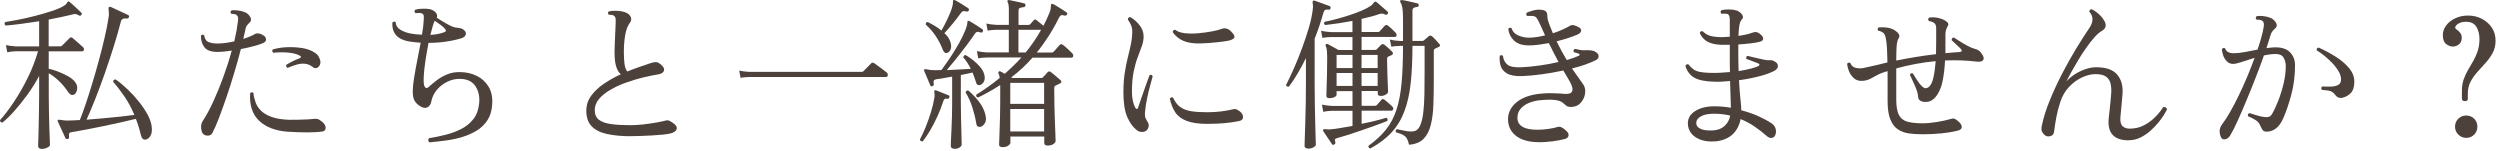
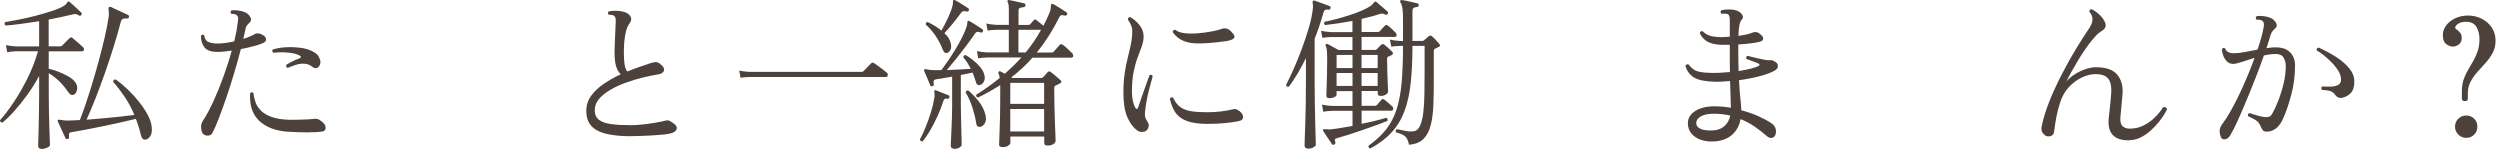
<svg xmlns="http://www.w3.org/2000/svg" id="_レイヤー_2" viewBox="0 0 548 33">
  <defs>
    <style>.cls-1{fill:none;}.cls-2{fill:#4d413c;}</style>
  </defs>
  <g id="contents">
    <g>
      <rect class="cls-1" width="548" height="33" />
      <g>
        <path class="cls-2" d="M9.12,32.63c-.5,0-.76-.22-.76-.65,0-.1,.01-.5,.04-1.22s.05-1.63,.07-2.74c.02-1.1,.05-2.3,.07-3.58,.02-1.28,.04-2.54,.04-3.76v-4.03c-.74,1.39-1.6,2.76-2.57,4.1-.97,1.34-1.94,2.55-2.9,3.62-.96,1.07-1.82,1.9-2.59,2.5-.17,0-.3-.05-.4-.16-.1-.11-.13-.23-.11-.38,.96-1.06,1.97-2.38,3.02-3.96,1.06-1.58,2.06-3.33,3.01-5.24,.95-1.91,1.71-3.87,2.29-5.89H3.5c-.79,.02-1.43,.1-1.91,.22l-.29-1.58c.6,.14,1.33,.24,2.2,.29h5.08V4.66c-1.39,.22-2.74,.41-4.03,.58-1.3,.17-2.4,.29-3.31,.36-.29-.24-.32-.49-.11-.76,.77-.12,1.73-.29,2.9-.52s2.38-.5,3.64-.83c1.26-.32,2.45-.67,3.56-1.03,1.12-.36,2.01-.73,2.68-1.12,.36-.19,.59-.4,.7-.61,.11-.22,.21-.35,.31-.4,.07-.05,.19-.01,.36,.11,.19,.14,.45,.37,.77,.67,.32,.3,.65,.6,.97,.9,.32,.3,.58,.55,.77,.74,.17,.17,.19,.34,.07,.5-.17,.22-.35,.26-.54,.14-.29-.17-.52-.27-.7-.31s-.47,0-.88,.13c-.67,.17-1.44,.34-2.3,.52-.86,.18-1.79,.37-2.77,.56v5.87h2.56c.14,0,.26-.05,.36-.14l1.66-1.66c.22-.21,.43-.23,.65-.04,.12,.1,.34,.28,.65,.56,.31,.28,.64,.56,.97,.85,.34,.29,.55,.48,.65,.58,.22,.21,.29,.43,.23,.63-.06,.21-.2,.31-.41,.31h-7.31v3.82c.5,.1,1.15,.29,1.93,.58,.78,.29,1.54,.64,2.27,1.04s1.28,.86,1.64,1.37c.38,.53,.5,1.08,.36,1.66-.14,.58-.38,.92-.72,1.04-.26,.1-.5,.08-.7-.05-.2-.13-.46-.43-.77-.88-.5-.74-1.1-1.45-1.8-2.11-.7-.66-1.43-1.22-2.2-1.67v4.68c0,1.3,.01,2.57,.04,3.83,.02,1.26,.05,2.41,.09,3.44,.04,1.03,.07,1.88,.09,2.56,.02,.67,.04,1.08,.04,1.22,0,.19-.2,.38-.59,.58-.4,.19-.8,.29-1.21,.29Zm22.86-2.05c-.55,.14-.92-.21-1.12-1.04-.14-.62-.31-1.23-.49-1.82-.18-.59-.38-1.15-.59-1.67-.89,.22-1.97,.47-3.24,.76-1.27,.29-2.59,.57-3.94,.85-1.36,.28-2.63,.53-3.82,.76s-2.17,.4-2.93,.52c-.31,.02-.52,.1-.63,.23s-.14,.41-.09,.85c.05,.26-.05,.41-.29,.43-.24,.07-.41,.01-.5-.18-.12-.29-.29-.67-.52-1.15-.23-.48-.45-.96-.67-1.44-.22-.48-.37-.83-.47-1.04-.07-.17-.06-.29,.04-.36,.07-.05,.28-.05,.61,0,.17,.02,.37,.05,.61,.09,.24,.04,.54,.05,.9,.05,.7,0,1.58-.04,2.66-.11,.41-1.01,.85-2.23,1.33-3.65,.48-1.43,.97-2.96,1.46-4.59,.49-1.63,.97-3.29,1.42-4.97,.46-1.68,.86-3.29,1.22-4.84,.36-1.55,.64-2.95,.83-4.19,.1-.53,.13-.95,.11-1.26-.02-.31-.05-.56-.07-.76-.02-.26,0-.43,.07-.5,.1-.05,.23-.06,.4-.04,.26,.12,.65,.3,1.15,.54,.5,.24,1.01,.47,1.51,.7,.5,.23,.88,.4,1.12,.52,.22,.12,.29,.28,.22,.47-.07,.22-.23,.32-.47,.32-.24-.05-.49-.04-.76,.04s-.44,.28-.54,.61c-.41,1.61-.92,3.39-1.53,5.35s-1.27,3.93-1.96,5.92c-.7,1.99-1.4,3.88-2.11,5.67-.71,1.79-1.35,3.32-1.93,4.59,1.15-.1,2.36-.2,3.64-.31,1.27-.11,2.51-.23,3.71-.36,1.2-.13,2.24-.26,3.13-.38-.62-1.49-1.34-2.83-2.16-4.03-.82-1.2-1.64-2.27-2.48-3.21,0-.36,.18-.54,.54-.54,.86,.6,1.74,1.33,2.63,2.18,.89,.85,1.72,1.76,2.5,2.74,.78,.97,1.42,1.94,1.93,2.9s.79,1.86,.86,2.7c.07,.77-.02,1.37-.27,1.82-.25,.44-.59,.72-1.03,.85Z" />
        <path class="cls-2" d="M44.54,29.39c-.24-.26-.39-.69-.45-1.28-.06-.59,.05-1.11,.34-1.57,.79-1.2,1.58-2.65,2.36-4.36,.78-1.7,1.52-3.52,2.21-5.44,.7-1.92,1.3-3.8,1.8-5.65-1.22,.19-2.27,.29-3.13,.29-1.37,0-2.32-.33-2.84-.99-.53-.66-.79-1.51-.79-2.54,.22-.29,.46-.32,.72-.11,.12,.79,.45,1.29,.99,1.49,.54,.2,1.18,.31,1.93,.31,.55,0,1.14-.04,1.76-.13,.62-.08,1.26-.2,1.91-.34,.19-.79,.35-1.55,.49-2.29,.13-.73,.23-1.42,.31-2.07,.05-.38,.06-.67,.04-.87-.02-.19-.13-.37-.32-.54-.1-.12-.28-.2-.56-.23-.28-.04-.49-.05-.63-.05-.22-.29-.18-.54,.11-.76,.38-.05,.86-.04,1.42,.04,.56,.07,1.06,.2,1.49,.4,.34,.12,.62,.32,.86,.59,.24,.28,.39,.56,.45,.86,.06,.3-.04,.57-.31,.81-.22,.19-.41,.4-.58,.63-.17,.23-.28,.51-.32,.85-.07,.31-.14,.64-.22,.99-.07,.35-.16,.71-.25,1.1,1.08-.34,1.98-.72,2.7-1.15,.12-.07,.35-.08,.7-.04,.35,.05,.71,.21,1.1,.47,.31,.22,.47,.49,.49,.83,.01,.34-.2,.6-.63,.79-.48,.22-1.16,.45-2.05,.68-.89,.24-1.84,.46-2.84,.65-.43,1.68-.92,3.45-1.48,5.29-.55,1.85-1.12,3.63-1.71,5.35-.59,1.72-1.15,3.25-1.67,4.61-.53,1.36-.98,2.39-1.37,3.11-.19,.38-.51,.59-.95,.61-.44,.02-.8-.1-1.06-.36Zm18.68-.5c-2.78-.19-4.92-1-6.41-2.41-1.49-1.42-2.15-3.43-1.98-6.05,.12-.12,.25-.19,.38-.2,.13-.01,.25,.04,.34,.16,.07,.7,.23,1.38,.47,2.05,.24,.67,.64,1.29,1.21,1.84,.56,.55,1.34,1.01,2.34,1.37,1,.36,2.29,.56,3.87,.61,.62,0,1.3,0,2.02-.02,.72-.01,1.41-.04,2.07-.07,.66-.04,1.18-.08,1.57-.13,.38-.02,.73,.08,1.04,.32,.6,.38,.97,.76,1.12,1.12,.14,.36,.16,.66,.04,.9-.12,.24-.3,.38-.54,.43-.91,.14-2.05,.21-3.4,.21s-2.73-.05-4.12-.14Zm-.14-14c-.17-.05-.28-.14-.32-.29-.05-.14-.05-.28,0-.4,.43-.26,.89-.52,1.37-.76,.48-.24,.98-.46,1.51-.65,.17-.07,.27-.17,.31-.29,.04-.12-.05-.23-.27-.32-.6-.34-1.45-.55-2.54-.65-1.09-.1-2.17-.08-3.22,.04-.12-.1-.2-.22-.23-.36-.04-.14,0-.26,.09-.36,.82-.26,1.76-.43,2.84-.49,1.08-.06,2.14-.02,3.19,.11s1.91,.38,2.61,.74c.48,.24,.84,.48,1.08,.72,.24,.24,.44,.59,.61,1.04,.17,.46,.17,.86,.02,1.22-.16,.36-.38,.59-.67,.7-.29,.11-.58,.05-.86-.16-.58-.46-1.17-.71-1.78-.76-.61-.05-1.22,.02-1.82,.2-.6,.18-1.19,.39-1.76,.63-.07,.02-.12,.05-.14,.07Z" />
-         <path class="cls-2" d="M94.15,31.23c-.17-.12-.26-.28-.27-.47-.01-.19,.04-.35,.16-.47,1.22-.19,2.45-.44,3.69-.76,1.24-.31,2.38-.74,3.42-1.28s1.91-1.25,2.61-2.14c.7-.89,1.12-2.02,1.26-3.38,.17-1.49-.1-2.76-.79-3.82s-1.82-1.6-3.38-1.62c-.96-.02-1.88,.18-2.77,.61-.89,.43-1.65,1.02-2.29,1.76-.64,.74-1.05,1.6-1.24,2.56-.12,.67-.43,1.12-.92,1.33-.49,.22-1.09,.07-1.78-.43-.5-.36-.86-.77-1.08-1.24-.22-.47-.31-1.17-.29-2.11,.02-.81,.13-1.79,.32-2.93,.19-1.14,.41-2.36,.67-3.65,.25-1.29,.5-2.57,.74-3.82-.38-.02-.77-.06-1.17-.11-.4-.05-.8-.1-1.21-.14-2.69-.43-3.96-1.82-3.82-4.18,.12-.12,.25-.19,.38-.2s.25,.03,.34,.13c.05,.74,.41,1.31,1.1,1.69,.68,.38,1.37,.64,2.07,.76,.48,.1,.94,.16,1.37,.2,.43,.04,.84,.07,1.22,.09,.24-1.34,.37-2.47,.4-3.38,.02-.41,.02-.7-.02-.86-.04-.17-.15-.3-.34-.4-.14-.1-.38-.14-.72-.13-.34,.01-.58,.03-.72,.05-.29-.26-.31-.52-.07-.76,.38-.12,.88-.19,1.48-.22,.6-.02,1.13,0,1.58,.07,.55,.1,1.01,.33,1.37,.7,.36,.37,.46,.77,.29,1.21,.31,.19,.73,.45,1.24,.77s1.04,.62,1.58,.9,.99,.44,1.35,.49c.34,.02,.67,.07,1.01,.14,.34,.07,.62,.23,.86,.47,.34,.31,.43,.64,.29,.99s-.46,.59-.94,.74c-1.03,.31-2.17,.56-3.42,.74-1.25,.18-2.51,.27-3.78,.27-.24,1.25-.46,2.54-.67,3.87-.2,1.33-.33,2.51-.38,3.53-.05,1.02,0,1.71,.14,2.07,.1,.22,.22,.35,.38,.41,.16,.06,.32,0,.49-.16,.55-.5,1.17-1.01,1.85-1.53,.68-.52,1.45-.95,2.3-1.3,.85-.35,1.79-.51,2.83-.49,1.37,.02,2.6,.31,3.69,.86,1.09,.55,1.94,1.34,2.56,2.38,.61,1.03,.87,2.29,.77,3.78-.07,1.37-.41,2.53-1.01,3.47-.6,.95-1.39,1.72-2.36,2.32-.97,.6-2.04,1.07-3.2,1.42s-2.37,.61-3.62,.77c-1.25,.17-2.44,.3-3.56,.4Zm.18-23.58c1.25-.07,2.28-.28,3.1-.61,.36-.12,.41-.35,.14-.68-.17-.24-.51-.55-1.03-.94-.52-.38-.93-.67-1.24-.86-.12,.19-.26,.56-.43,1.12s-.35,1.21-.54,1.98Z" />
        <path class="cls-2" d="M138.21,29.86c-1.92,0-3.61-.16-5.08-.47-1.46-.31-2.6-.87-3.4-1.67s-1.21-1.95-1.21-3.44c0-1.22,.36-2.33,1.08-3.31,.72-.98,1.66-1.87,2.83-2.65,1.16-.78,2.38-1.46,3.65-2.04-.46-.41-.8-.99-1.03-1.75-.23-.76-.34-1.79-.34-3.11,0-.46,.02-1.08,.05-1.87,.04-.79,.07-1.61,.11-2.45,.04-.84,.07-1.55,.09-2.12,.02-.43,.01-.77-.04-1.01-.05-.24-.19-.43-.43-.58-.12-.07-.27-.11-.45-.13-.18-.01-.34-.02-.49-.02h-.11c-.1-.12-.15-.25-.16-.38s.03-.25,.13-.34c.43-.12,.92-.17,1.48-.16,.55,.01,1.02,.05,1.4,.13,.91,.17,1.53,.5,1.85,1.01,.32,.5,.31,1-.05,1.48-.48,.6-.82,1.47-1.03,2.61-.2,1.14-.31,2.38-.31,3.73,0,1.06,.05,1.95,.14,2.68,.1,.73,.3,1.29,.61,1.67,.94-.38,1.84-.72,2.7-1.01,.86-.29,1.61-.54,2.23-.76,.53-.19,.97-.29,1.33-.29s.76,.21,1.19,.61c.53,.46,.73,.89,.59,1.29-.13,.41-.55,.67-1.24,.79-1.03,.17-2.17,.4-3.4,.7-1.24,.3-2.47,.67-3.71,1.12-1.24,.44-2.37,.97-3.4,1.57-1.03,.6-1.86,1.27-2.48,2-.62,.73-.94,1.55-.94,2.47s.31,1.64,.94,2.11c.62,.47,1.52,.78,2.7,.94,1.18,.16,2.58,.23,4.21,.23,.79,0,1.69-.05,2.68-.16,1-.11,1.95-.24,2.86-.4,.91-.16,1.63-.31,2.16-.45,.34-.1,.65-.06,.94,.11,1.1,.6,1.6,1.16,1.48,1.67-.12,.52-.6,.87-1.44,1.06-.41,.1-.98,.18-1.73,.25-.74,.07-1.55,.13-2.41,.18-.86,.05-1.7,.08-2.52,.11-.82,.02-1.5,.04-2.05,.04Z" />
        <path class="cls-2" d="M162.33,17.05l-.29-1.58c.6,.14,1.33,.24,2.2,.29h24.62c.17,0,.3-.05,.4-.14,.07-.07,.23-.24,.49-.5,.25-.26,.51-.53,.77-.79s.42-.42,.47-.47c.17-.17,.38-.17,.65,0,.12,.07,.38,.26,.79,.56,.41,.3,.81,.6,1.21,.9s.64,.5,.74,.59c.19,.17,.26,.37,.22,.61-.05,.24-.18,.36-.4,.36h-29.95c-.79,.03-1.43,.08-1.91,.18Z" />
        <path class="cls-2" d="M202.26,30.98c-.36,.05-.56-.1-.61-.43,.41-.74,.82-1.63,1.24-2.66,.42-1.03,.8-2.11,1.15-3.22,.35-1.12,.61-2.19,.77-3.22,.05-.26,.07-.49,.05-.68-.01-.19-.03-.36-.05-.5-.02-.24-.01-.38,.04-.43,.1-.1,.2-.11,.32-.04,.41,.17,.88,.36,1.42,.56,.54,.2,.98,.38,1.31,.52,.22,.1,.28,.25,.18,.47-.07,.26-.23,.36-.47,.29-.24-.05-.42-.03-.54,.05s-.23,.27-.32,.56c-.34,1.06-.76,2.14-1.26,3.24-.5,1.1-1.04,2.14-1.6,3.1-.56,.96-1.11,1.76-1.64,2.41Zm6.91,1.62c-.5,0-.76-.22-.76-.65,0-.1,.01-.47,.04-1.12,.02-.65,.06-1.43,.11-2.36,.05-.92,.08-1.88,.11-2.88s.04-1.89,.04-2.68v-6.12c-.67,.12-1.31,.23-1.91,.34s-1.1,.19-1.51,.23c-.31,.05-.51,.15-.59,.31s-.09,.4-.02,.74c.05,.24-.05,.4-.29,.47-.24,.1-.4,.04-.47-.18-.1-.21-.23-.53-.4-.94s-.34-.82-.52-1.24c-.18-.42-.32-.74-.41-.95-.07-.14-.06-.26,.04-.36,.05-.05,.14-.07,.29-.05s.31,.04,.5,.09c.1,.02,.2,.04,.32,.05,.12,.01,.25,.03,.4,.05,.6,.05,1.34,.05,2.23,0,.43-.58,.92-1.26,1.46-2.05s1.08-1.63,1.62-2.52c.54-.89,1.03-1.76,1.46-2.63,.43-.87,.76-1.63,.97-2.3,.12-.41,.17-.7,.16-.88-.01-.18,.03-.31,.13-.38,.07-.05,.19-.04,.36,.04,.34,.19,.8,.47,1.4,.85,.6,.37,1.07,.68,1.4,.92,.17,.12,.2,.29,.11,.5-.1,.22-.26,.29-.5,.22-.29-.12-.53-.17-.72-.14-.19,.02-.4,.2-.61,.54-.5,.74-1.12,1.6-1.84,2.56s-1.46,1.91-2.21,2.84c-.76,.94-1.43,1.75-2.03,2.45,.91-.05,1.84-.1,2.79-.14,.95-.05,1.77-.1,2.47-.14-.46-.96-1-1.79-1.62-2.48,0-.36,.17-.54,.5-.54,.55,.31,1.11,.7,1.67,1.15,.56,.46,1.06,.94,1.49,1.44s.72,1,.86,1.48c.22,.65,.23,1.19,.04,1.62-.19,.43-.46,.71-.79,.83-.53,.22-.88-.01-1.04-.68-.1-.31-.2-.63-.32-.97s-.25-.68-.4-1.04c-.36,.1-.76,.19-1.19,.27-.43,.08-.89,.17-1.37,.27v6.44c0,.91,.01,1.87,.04,2.86,.02,1,.05,1.93,.07,2.81,.02,.88,.04,1.61,.05,2.2s.02,.92,.02,.99c0,.19-.16,.39-.47,.59-.31,.2-.7,.31-1.15,.31Zm-1.33-21.1c-.48,.26-.85,.11-1.12-.47-.91-2.33-2.17-4.2-3.78-5.62-.05-.38,.1-.58,.43-.58,.53,.26,1.05,.55,1.57,.86,.52,.31,.99,.65,1.42,1.01,.43-.74,.89-1.62,1.37-2.63s.82-1.88,1.01-2.63c.12-.38,.17-.7,.14-.95-.02-.25,.01-.4,.11-.45,.1-.07,.22-.07,.36,0,.34,.17,.8,.44,1.4,.81,.6,.37,1.08,.68,1.44,.92,.19,.14,.25,.31,.18,.5-.07,.22-.24,.3-.5,.25-.31-.07-.55-.1-.72-.07-.17,.02-.35,.17-.54,.43-.53,.74-1.12,1.51-1.76,2.29-.65,.78-1.26,1.48-1.84,2.11,.6,.53,1.01,1.08,1.22,1.66,.24,.6,.32,1.13,.23,1.58-.08,.46-.29,.78-.63,.97Zm7.02,16.31c-.24,.02-.44-.02-.59-.13-.16-.11-.26-.38-.31-.81-.14-.94-.41-2.02-.79-3.24s-.89-2.35-1.51-3.38c.1-.34,.3-.47,.61-.4,.84,.72,1.61,1.52,2.3,2.41,.7,.89,1.18,1.86,1.44,2.92,.19,.79,.14,1.42-.16,1.87-.3,.46-.63,.71-.99,.76Zm4.86,4.43c-.48,0-.72-.18-.72-.54,0-.17,.02-.79,.07-1.87,.05-1.08,.09-2.45,.13-4.12,.04-1.67,.05-3.46,.05-5.38v-1.69c-.77,.5-1.56,.98-2.38,1.44-.82,.46-1.64,.89-2.48,1.29-.34-.07-.47-.28-.4-.61,.89-.55,1.76-1.13,2.63-1.75,.86-.61,1.7-1.25,2.52-1.93-.02-.22-.06-.41-.11-.58-.05-.17-.11-.31-.18-.43-.05-.14-.02-.26,.07-.36,.12-.12,.25-.13,.4-.04l.94,.5c.62-.55,1.24-1.13,1.85-1.73,.61-.6,1.21-1.21,1.78-1.84h-7.52c-.82,.03-1.46,.08-1.94,.18l-.29-1.58c.6,.14,1.33,.24,2.2,.29h4.79V6.53h-2.7c-.82,.03-1.46,.08-1.94,.18l-.29-1.55c.6,.14,1.33,.24,2.2,.29h2.74V2.18c0-.84-.08-1.4-.25-1.69-.1-.14-.1-.28,0-.4,.07-.07,.19-.1,.36-.07,.24,.05,.56,.11,.97,.2,.41,.08,.82,.17,1.24,.27,.42,.1,.76,.18,1.03,.25,.24,.07,.34,.21,.29,.43,0,.22-.13,.35-.4,.4-.24,.02-.49,.07-.74,.14-.25,.07-.38,.29-.38,.65v3.1h2.16c.17,0,.3-.05,.4-.14,.12-.14,.26-.3,.41-.47,.16-.17,.28-.31,.38-.43,.12-.12,.22-.17,.29-.16,.07,.01,.19,.08,.36,.2,.19,.14,.43,.33,.7,.56,.28,.23,.53,.44,.77,.63,.24-.46,.47-.92,.68-1.4,.22-.48,.43-.97,.65-1.48,.14-.36,.23-.66,.25-.9,.02-.24,.04-.43,.04-.58,0-.24,.05-.38,.14-.43,.07-.05,.19-.04,.36,.04,.22,.1,.52,.26,.9,.5,.38,.24,.77,.48,1.15,.72,.38,.24,.67,.43,.86,.58,.22,.1,.25,.26,.11,.5-.1,.19-.26,.26-.5,.22-.38-.12-.65-.14-.79-.07s-.29,.24-.43,.5c-.74,1.49-1.52,2.87-2.34,4.14-.82,1.27-1.67,2.45-2.56,3.53h3.28c.17,0,.3-.05,.4-.14,.12-.14,.35-.4,.68-.77,.34-.37,.56-.63,.68-.77,.19-.19,.41-.2,.65-.04,.26,.17,.62,.46,1.06,.88,.44,.42,.79,.75,1.03,.99,.19,.22,.26,.43,.22,.65-.05,.22-.2,.32-.47,.32h-8.46c-.72,.82-1.46,1.58-2.23,2.29-.77,.71-1.57,1.38-2.41,2.03l.22,.14h6.34c.14,0,.28-.06,.4-.18,.12-.12,.28-.29,.49-.52,.2-.23,.38-.43,.52-.59,.22-.21,.46-.21,.72,0,.14,.1,.35,.27,.63,.5,.28,.24,.56,.48,.85,.72,.29,.24,.49,.42,.61,.54,.31,.26,.28,.5-.11,.72-.19,.1-.37,.18-.52,.25-.16,.07-.31,.14-.45,.22-.1,.05-.17,.11-.22,.18-.05,.07-.07,.23-.07,.47,0,1.18,.01,2.41,.04,3.71,.02,1.3,.06,2.52,.11,3.67,.05,1.15,.08,2.11,.11,2.86,.02,.76,.04,1.18,.04,1.28,0,.19-.16,.4-.47,.63-.31,.23-.73,.34-1.26,.34s-.76-.19-.76-.58v-1.4h-7.42v1.4c0,.17-.15,.37-.45,.59-.3,.23-.73,.34-1.28,.34Zm1.73-9.47h7.42v-4.61h-7.42v4.61Zm0,6.05h7.42v-4.93h-7.42v4.93Zm1.8-17.32h1.58c.62-.77,1.22-1.56,1.78-2.38,.56-.81,1.1-1.68,1.6-2.59h-4.97v4.97Z" />
        <path class="cls-2" d="M251.21,28.67c-.22,.17-.52,.25-.92,.25s-.75-.12-1.06-.36c-.84-.62-1.55-1.58-2.12-2.88-.58-1.3-.86-3.11-.86-5.44,0-1.58,.1-3,.29-4.25,.19-1.25,.42-2.39,.68-3.42,.26-1.03,.49-2.01,.68-2.93,.19-.92,.29-1.85,.29-2.79,0-.5-.11-.98-.32-1.44-.22-.46-.43-.83-.65-1.12,0-.17,.05-.31,.16-.41,.11-.11,.23-.15,.38-.13,.7,.38,1.36,.95,1.98,1.71,.62,.76,.94,1.59,.94,2.5,0,.7-.13,1.4-.38,2.12-.25,.72-.55,1.53-.9,2.43-.35,.9-.65,1.96-.9,3.19s-.38,2.68-.38,4.36c0,.79,.07,1.48,.2,2.07,.13,.59,.31,1.07,.52,1.46,.12,.22,.25,.31,.38,.29,.13-.02,.22-.14,.27-.36,.24-.72,.52-1.55,.85-2.48,.32-.94,.64-1.82,.94-2.66,.3-.84,.53-1.48,.7-1.91,.36-.17,.59-.07,.68,.29-.12,.48-.3,1.14-.54,1.98-.24,.84-.47,1.78-.68,2.81-.22,1.03-.37,2.09-.47,3.17-.02,.46,0,.79,.07,1.01,.07,.22,.25,.56,.54,1.04,.22,.34,.28,.69,.18,1.06-.1,.37-.28,.65-.54,.85Zm13.57-1.51c-1.97,0-3.52-.22-4.64-.65-1.13-.43-1.97-1.06-2.52-1.89-.55-.83-.95-1.83-1.19-3.01,.1-.14,.22-.23,.36-.27s.26,0,.36,.09c.41,.89,.92,1.56,1.55,2.02,.62,.46,1.42,.76,2.38,.92,.96,.16,2.15,.23,3.56,.23,1.08,0,2.09-.06,3.04-.18,.95-.12,1.83-.28,2.65-.47,.24-.05,.41-.06,.52-.04s.22,.07,.34,.14c.02,.02,.05,.04,.07,.04,.74,.38,1.15,.86,1.21,1.44,.06,.58-.28,.92-1.03,1.04-1.92,.38-4.14,.58-6.66,.58Zm-1.51-17.64c-1.56,.05-2.83-.13-3.82-.54-.98-.41-1.79-1.06-2.41-1.95,.05-.33,.24-.5,.58-.5,.46,.38,1.14,.63,2.05,.74,.91,.11,1.9,.11,2.97,.02,1.07-.09,2.08-.23,3.02-.41,.95-.18,1.67-.37,2.18-.56,.34-.12,.68-.14,1.04-.05s.72,.33,1.08,.74c.55,.55,.75,.97,.59,1.26-.16,.29-.63,.52-1.42,.68-.53,.1-1.34,.21-2.43,.32-1.09,.12-2.24,.21-3.44,.25Z" />
        <path class="cls-2" d="M286.75,32.56c-.53,0-.79-.2-.79-.61,0-.12,.01-.61,.04-1.46s.06-1.95,.11-3.29c.05-1.34,.08-2.81,.11-4.41,.02-1.6,.04-3.19,.04-4.77v-5.29c-.58,1.18-1.18,2.29-1.8,3.35-.62,1.06-1.27,2.03-1.94,2.92-.14,.02-.28,0-.4-.05-.12-.06-.19-.16-.22-.31,.55-1.08,1.13-2.32,1.75-3.71,.61-1.39,1.2-2.85,1.76-4.37,.56-1.52,1.06-3.02,1.49-4.48,.43-1.46,.72-2.81,.86-4.03,.05-.34,.06-.62,.04-.85-.02-.23-.05-.4-.07-.52-.02-.26,0-.43,.07-.5,.12-.07,.24-.08,.36-.04,.41,.14,.95,.34,1.62,.58,.67,.24,1.22,.45,1.66,.61,.19,.07,.26,.23,.22,.47-.07,.24-.22,.35-.43,.32-.31-.05-.55-.04-.72,.04-.17,.07-.3,.26-.4,.58-.26,.94-.56,1.89-.88,2.86-.32,.97-.68,1.94-1.06,2.9v9.54c0,1.58,.01,3.16,.04,4.73,.02,1.57,.05,3.01,.09,4.3s.07,2.36,.09,3.19,.04,1.31,.04,1.46c0,.19-.17,.38-.52,.58-.35,.19-.73,.29-1.13,.29Zm5.69-.86c-.22,.1-.38,.05-.5-.14-.12-.22-.31-.5-.56-.85s-.5-.71-.74-1.08c-.24-.37-.43-.67-.58-.88-.1-.14-.1-.26,0-.36,.05-.07,.24-.1,.58-.07,.12,.02,.26,.04,.41,.04h.49c.62-.05,1.37-.14,2.23-.29,.86-.14,1.76-.3,2.7-.47v-3.31h-4.5c-.79,.03-1.43,.1-1.91,.22l-.29-1.58c.6,.14,1.33,.24,2.2,.29h4.5v-3.24h-3.49v.79c0,.19-.16,.37-.49,.52-.32,.16-.69,.23-1.1,.23-.43,0-.65-.18-.65-.54,0-.22,.02-.76,.05-1.64s.07-1.91,.09-3.11,.04-2.38,.04-3.53c0-.6-.01-1.05-.04-1.35-.02-.3-.05-.53-.09-.7-.04-.17-.1-.36-.2-.58-.07-.14-.05-.26,.07-.36,.12-.12,.25-.13,.4-.04,.29,.14,.66,.35,1.12,.61,.46,.26,.86,.49,1.22,.68h3.06v-2.84h-4.68c-.79,.03-1.43,.08-1.91,.18l-.29-1.55c.6,.14,1.33,.24,2.2,.29h4.68v-2.45c-2.21,.41-4.2,.71-5.98,.9-.29-.22-.32-.46-.11-.72,.74-.14,1.59-.34,2.54-.59,.95-.25,1.91-.53,2.88-.85,.97-.31,1.88-.65,2.72-1.01,.84-.36,1.51-.72,2.02-1.08,.24-.19,.42-.38,.54-.56s.22-.28,.29-.31c.1-.05,.22-.02,.36,.07,.31,.24,.71,.58,1.21,1.03,.49,.44,.89,.8,1.21,1.06,.17,.17,.18,.34,.04,.5-.1,.19-.26,.25-.5,.18-.02,0-.06-.01-.11-.04-.19-.1-.36-.16-.5-.18-.14-.02-.36,0-.65,.07-.53,.19-1.13,.38-1.82,.56s-1.4,.35-2.14,.52v2.88h3.56c.17,0,.3-.05,.4-.14,.14-.17,.34-.38,.58-.65,.24-.26,.42-.46,.54-.58,.22-.22,.44-.23,.68-.04,.24,.17,.53,.41,.86,.72,.34,.31,.61,.59,.83,.83,.19,.22,.26,.43,.22,.63-.05,.2-.18,.31-.4,.31h-7.27v2.84h2.95c.17,0,.3-.05,.4-.14,.12-.14,.26-.3,.43-.47,.17-.17,.34-.34,.5-.5,.22-.22,.47-.22,.76,0,.24,.19,.52,.43,.85,.72,.32,.29,.59,.55,.81,.79,.29,.29,.24,.54-.14,.76l-.68,.29c-.1,.05-.17,.11-.22,.18-.05,.07-.07,.23-.07,.47,0,.67,.01,1.39,.04,2.14,.02,.76,.05,1.49,.07,2.2s.05,1.31,.07,1.8c.02,.49,.04,.8,.04,.92,0,.22-.16,.43-.49,.63-.32,.2-.69,.3-1.1,.3-.46,0-.68-.18-.68-.54v-.54h-3.53v3.24h2.92c.17,0,.3-.05,.4-.14l1.01-1.15c.17-.24,.4-.25,.68-.04,.22,.17,.49,.4,.83,.68,.34,.29,.62,.55,.86,.79,.19,.17,.26,.37,.22,.59-.05,.23-.18,.34-.4,.34h-6.52v2.88c1.08-.22,2.1-.44,3.06-.68,.96-.24,1.74-.46,2.34-.65,.12,.05,.21,.14,.27,.27,.06,.13,.05,.27-.02,.41-.6,.26-1.39,.57-2.36,.92-.97,.35-1.99,.71-3.06,1.08-1.07,.37-2.09,.71-3.06,1.03-.97,.31-1.78,.55-2.43,.72-.36,.1-.56,.2-.59,.32-.04,.12,0,.32,.09,.61,.05,.24-.04,.41-.25,.5Zm.54-16.78h3.49v-2.88h-3.49v2.88Zm0,3.92h3.49v-2.84h-3.49v2.84Zm5.47-3.92h3.53v-2.88h-3.53v2.88Zm0,3.92h3.53v-2.84h-3.53v2.84Zm1.91,13.72c-.17-.05-.28-.13-.34-.25s-.08-.24-.05-.36c1.58-1.13,2.87-2.32,3.85-3.56,.98-1.25,1.75-2.69,2.29-4.34,.54-1.64,.91-3.6,1.12-5.87,.2-2.27,.31-4.97,.31-8.12h-.65c-.79,.02-1.43,.08-1.91,.18l-.32-1.58c.6,.17,1.34,.28,2.23,.32h.65V4.48c0-.91-.02-1.63-.07-2.14-.05-.52-.11-.91-.2-1.17-.08-.26-.19-.49-.31-.68-.07-.17-.07-.3,0-.4,.07-.07,.19-.1,.36-.07,.26,.02,.61,.08,1.04,.18,.43,.1,.86,.19,1.3,.29,.43,.1,.78,.18,1.04,.25,.19,.02,.29,.17,.29,.43-.02,.24-.16,.36-.4,.36-.24,.02-.46,.08-.67,.18-.2,.1-.31,.32-.31,.68v6.59h2.16c.14,0,.28-.06,.4-.18,.17-.12,.34-.26,.52-.43,.18-.17,.33-.3,.45-.4,.24-.22,.48-.23,.72-.04,.24,.19,.52,.46,.83,.79,.31,.34,.58,.64,.79,.9,.29,.29,.24,.52-.14,.68l-.76,.36c-.1,.05-.17,.11-.22,.18-.05,.07-.07,.23-.07,.47v5.94c0,2.04-.03,3.92-.09,5.65-.06,1.73-.25,3.23-.58,4.52-.32,1.28-.86,2.3-1.6,3.04-.74,.74-1.8,1.16-3.17,1.26-.17-.84-.43-1.44-.79-1.78-.36-.35-1.06-.67-2.09-.95-.05-.14-.05-.29,0-.43,.05-.14,.13-.23,.25-.25,.07,.02,.17,.05,.29,.07,.53,.12,1.1,.23,1.71,.34,.61,.11,1.18,.13,1.71,.05,.58-.1,1.03-.5,1.35-1.22,.32-.72,.56-1.67,.7-2.86,.14-1.19,.23-2.54,.25-4.05,.02-1.51,.04-3.12,.04-4.82v-5.76h-2.66v.04c0,3.05-.13,5.74-.38,8.08s-.71,4.4-1.37,6.17c-.66,1.78-1.6,3.33-2.81,4.66s-2.78,2.51-4.7,3.55Z" />
-         <path class="cls-2" d="M337.26,31.16c-1.97,0-3.55-.41-4.73-1.22-1.19-.82-1.84-1.96-1.96-3.42-.1-1.56,.47-2.89,1.71-3.98,1.24-1.09,3.02-1.76,5.35-2,.98-.1,1.82-.13,2.52-.11,.7,.02,1.32,.05,1.87,.07,.29,.02,.56,.05,.83,.07,.26,.02,.52,.02,.76,0,.67-.05,1.03-.34,1.08-.88,.05-.54-.28-1.36-.97-2.47-.17-.26-.34-.55-.5-.85-.17-.3-.35-.61-.54-.92-1.54,.34-3.1,.61-4.68,.83-1.58,.22-3.02,.35-4.32,.4-1.51,.05-2.63-.15-3.37-.59-.73-.44-1.19-1.02-1.39-1.73-.19-.71-.25-1.41-.18-2.11,.12-.12,.25-.17,.38-.16s.25,.08,.34,.2c.07,.74,.38,1.36,.92,1.84s1.58,.68,3.11,.61c1.2-.05,2.53-.17,3.98-.38,1.45-.2,2.84-.46,4.16-.77-.34-.62-.68-1.28-1.04-1.98-.36-.7-.72-1.42-1.08-2.16-.77,.14-1.53,.26-2.29,.36-.76,.1-1.47,.14-2.14,.14-1.39,0-2.45-.35-3.19-1.04-.73-.7-1.16-1.55-1.28-2.56,.22-.29,.46-.35,.72-.18,.22,.74,.71,1.28,1.48,1.6s1.54,.49,2.3,.49c.55,0,1.13-.05,1.75-.14,.61-.1,1.22-.21,1.82-.36-.14-.31-.29-.63-.43-.95s-.29-.64-.43-.95c-.05-.12-.1-.24-.16-.36l-.16-.32c-.24-.55-.47-.98-.7-1.28s-.62-.44-1.17-.41h-.9c-.12-.12-.18-.25-.18-.38s.05-.25,.14-.34c.26-.12,.64-.25,1.12-.4,.48-.14,.9-.23,1.26-.25,.65-.02,1.15,.04,1.51,.2,.36,.16,.55,.45,.58,.88,0,.41,.04,.76,.11,1.06,.07,.3,.19,.68,.36,1.13,.12,.31,.25,.63,.38,.95,.13,.32,.26,.64,.38,.95,.82-.26,1.55-.54,2.21-.85,.66-.3,1.18-.57,1.57-.81,.24-.14,.52-.17,.85-.09,.32,.08,.64,.21,.95,.38,.48,.24,.68,.52,.61,.85-.07,.32-.31,.58-.72,.77-.53,.24-1.2,.49-2.02,.76s-1.69,.52-2.63,.76c.36,.74,.73,1.46,1.1,2.14,.37,.68,.75,1.34,1.13,1.96,1.01-.29,1.88-.6,2.63-.94,.12-.05,.18-.13,.18-.23s-.06-.19-.18-.23c-.14-.05-.3-.1-.47-.16-.17-.06-.37-.11-.61-.16-.07-.14-.09-.29-.05-.43,.04-.14,.13-.24,.27-.29,.05,0,.13,.01,.25,.04,.29,.07,.62,.14,.99,.2,.37,.06,.7,.08,.99,.05,.98-.05,1.69,.04,2.12,.25,.55,.29,.84,.62,.86,1.01,.02,.38-.17,.68-.58,.9-1.44,.72-3.19,1.33-5.26,1.84,.43,.62,.85,1.21,1.24,1.76,.4,.55,.76,1.07,1.1,1.55,.41,.53,.59,1.13,.56,1.82-.04,.68-.22,1.29-.56,1.82-.34,.53-.7,.9-1.1,1.12s-.85,.34-1.35,.36c-.53,0-.89-.07-1.08-.22-.19-.14-.42-.34-.68-.58-.38-.38-1-.62-1.85-.72-.85-.1-1.91-.08-3.19,.04-.91,.07-1.76,.28-2.56,.61-.79,.34-1.42,.79-1.87,1.37-.46,.58-.66,1.28-.61,2.12,.05,.74,.43,1.33,1.13,1.75,.71,.42,1.81,.63,3.29,.63,.7,0,1.48-.06,2.34-.18,.86-.12,1.54-.26,2.02-.43,.31-.1,.64-.05,.97,.13,.34,.18,.66,.43,.97,.74,.38,.34,.54,.68,.47,1.04-.07,.36-.34,.6-.79,.72-.67,.19-1.54,.36-2.61,.5-1.07,.14-2.12,.22-3.15,.22Z" />
        <path class="cls-2" d="M375.96,30.98c-1.1,.1-2.11,0-3.01-.29-.9-.29-1.62-.75-2.16-1.39s-.81-1.4-.81-2.29c0-1.1,.54-2,1.62-2.68s2.48-1.03,4.21-1.03c1.25,0,2.45,.11,3.6,.32-.02-.62-.05-1.45-.07-2.48-.02-1.03-.06-2.16-.11-3.38-.6,.05-1.18,.09-1.75,.13s-1.12,.04-1.67,.02c-1.99-.05-3.46-.34-4.41-.88-.95-.54-1.6-1.4-1.96-2.57,.05-.14,.13-.25,.25-.32,.12-.07,.25-.08,.4-.04,.34,.41,.68,.75,1.03,1.03,.35,.28,.81,.48,1.39,.61,.58,.13,1.34,.21,2.3,.23,.72,.02,1.45,.02,2.2-.02,.74-.04,1.48-.09,2.2-.16-.02-.58-.04-1.16-.04-1.76v-4.21c-.67,.02-1.32,.02-1.94,0-1.18-.05-2.14-.26-2.88-.65-.74-.38-1.33-1.02-1.76-1.91,.07-.36,.29-.49,.65-.4,.38,.38,.82,.68,1.31,.88,.49,.2,1.21,.33,2.14,.38,.41,.03,.82,.03,1.22,0,.41-.02,.83-.05,1.26-.07v-3.64c0-.7-.13-1.13-.4-1.3-.12-.07-.35-.11-.68-.12-.34-.01-.59,0-.76,.02-.24-.26-.24-.52,0-.76,.38-.12,.91-.18,1.57-.18s1.18,.06,1.57,.18c.34,.07,.65,.23,.95,.47,.3,.24,.5,.5,.59,.79,.1,.29,.02,.55-.22,.79-.24,.24-.41,.66-.52,1.26-.11,.6-.17,1.37-.2,2.3,1.34-.19,2.34-.42,2.99-.68,.34-.14,.65-.19,.95-.14,.3,.05,.63,.24,.99,.58,.36,.31,.52,.62,.49,.94-.04,.31-.37,.53-.99,.65-.36,.1-.95,.19-1.76,.29s-1.72,.18-2.7,.25v2.45c0,.62,0,1.22,.02,1.78s.03,1.1,.05,1.6c1.03-.17,1.94-.35,2.74-.56,.79-.2,1.34-.4,1.66-.59,.12-.07,.17-.16,.16-.27-.01-.11-.08-.19-.2-.23-.14-.07-.4-.17-.76-.31-.36-.13-.72-.27-1.08-.41-.36-.14-.64-.24-.83-.29-.05-.14-.05-.29,0-.43,.05-.14,.14-.23,.29-.25,.17,.05,.45,.12,.85,.22s.83,.2,1.31,.31c.48,.11,.92,.2,1.33,.29,.41,.08,.71,.13,.9,.13,.36-.02,.64-.02,.83,0,.19,.02,.44,.13,.76,.32,.41,.21,.62,.52,.65,.92,.02,.4-.2,.74-.68,1.03-.74,.43-1.83,.84-3.26,1.22-1.43,.38-2.96,.68-4.59,.9,.1,1.78,.2,3.18,.32,4.21,.12,1.03,.18,1.82,.18,2.38,1.39,.36,2.65,.8,3.78,1.31,1.13,.52,2.05,1.01,2.77,1.49,.48,.31,.79,.69,.94,1.13,.14,.44,.16,.87,.04,1.28-.12,.46-.37,.73-.76,.83-.38,.1-.78-.04-1.19-.4-.82-.72-1.69-1.4-2.63-2.05-.94-.65-1.97-1.2-3.1-1.66-.26,1.39-.86,2.51-1.78,3.37-.92,.85-2.19,1.36-3.8,1.53Zm-.22-2.41c.96-.1,1.75-.44,2.36-1.03,.61-.59,1-1.33,1.17-2.21-.53-.12-1.09-.22-1.67-.29-.59-.07-1.19-.11-1.82-.11-1.3,0-2.28,.19-2.95,.58-.67,.38-1.01,.86-1.01,1.44s.34,1.04,1.03,1.33c.68,.29,1.65,.38,2.9,.29Z" />
-         <path class="cls-2" d="M421.35,29.43c-1.01,0-1.97-.06-2.88-.18s-1.72-.41-2.43-.88c-.71-.47-1.27-1.19-1.67-2.18-.41-.98-.61-2.34-.61-4.07v-6.52c-.22,.05-.43,.11-.63,.18-.2,.07-.41,.14-.63,.22-.53,.19-1.02,.43-1.48,.7-.46,.28-.92,.52-1.39,.72-.47,.2-1.01,.31-1.64,.31-.67,0-1.24-.22-1.69-.65-.46-.43-.8-.94-1.03-1.53-.23-.59-.35-1.11-.38-1.57,.22-.29,.46-.34,.72-.14,.19,.46,.47,.76,.85,.92,.37,.16,.83,.23,1.39,.23,.19,0,.68-.09,1.48-.27,.79-.18,1.66-.38,2.59-.59,.26-.07,.55-.14,.86-.22l.94-.22c-.02-1.37-.06-2.46-.11-3.28-.05-.82-.13-1.5-.25-2.05-.12-.67-.35-1.09-.68-1.26-.34-.22-.66-.34-.97-.36-.1-.12-.14-.25-.13-.4,.01-.14,.07-.25,.16-.32,.41-.05,.86-.05,1.37-.02s.95,.11,1.33,.23c.34,.1,.67,.26,1.01,.49,.34,.23,.59,.49,.77,.77,.18,.29,.17,.58-.02,.86-.26,.41-.42,1.04-.47,1.91-.05,.86-.07,1.87-.07,3.02,1.27-.26,2.64-.52,4.1-.76,1.46-.24,3-.46,4.61-.65,.02-.94,.04-1.89,.04-2.86v-2.79c0-.38-.05-.67-.16-.86-.11-.19-.26-.34-.45-.43-.31-.17-.64-.28-.97-.32-.24-.29-.23-.54,.04-.76,.89-.12,1.75-.04,2.59,.25,.48,.14,.91,.37,1.3,.68,.38,.31,.42,.67,.11,1.08-.1,.17-.19,.39-.29,.67-.1,.28-.14,.61-.14,.99v4.14c.5-.05,1.01-.1,1.51-.14,.5-.05,1.02-.08,1.55-.11,.6-.05,.68-.3,.25-.76-.1-.12-.28-.3-.56-.54-.28-.24-.55-.49-.81-.76-.26-.26-.46-.44-.58-.54,0-.38,.17-.58,.5-.58,.24,.14,.64,.4,1.19,.76,.55,.36,1.13,.7,1.75,1.03,.61,.32,1.13,.55,1.57,.67,.36,.07,.68,.2,.95,.4,.28,.19,.53,.49,.77,.9,.34,.53,.39,.93,.16,1.21-.23,.28-.69,.38-1.39,.31-1.18-.14-2.35-.23-3.51-.27-1.16-.04-2.31-.03-3.44,.02-.07,1.61-.25,3.13-.54,4.55s-.8,2.59-1.55,3.47c-.24,.31-.55,.57-.92,.77-.37,.2-.79,.3-1.24,.3-.55,0-.97-.11-1.24-.32s-.41-.49-.41-.83c0-.31-.08-.7-.23-1.17-.16-.47-.34-.95-.56-1.44-.22-.49-.42-.94-.61-1.33-.19-.4-.32-.68-.4-.85,.05-.17,.14-.28,.27-.32,.13-.05,.26-.05,.38,0,.19,.31,.48,.77,.86,1.39,.38,.61,.77,1.1,1.15,1.46,.31,.27,.55,.4,.72,.4,.31,0,.59-.11,.83-.32,.43-.41,.76-1.12,.97-2.14,.22-1.02,.37-2.18,.47-3.47-1.56,.14-3.06,.35-4.5,.63-1.44,.28-2.82,.59-4.14,.96v6.88c0,1.49,.2,2.61,.59,3.35,.4,.74,1.03,1.23,1.89,1.46,.86,.23,1.97,.34,3.31,.34,.96,0,2.02-.1,3.17-.29,1.15-.19,2.14-.41,2.95-.65,.34-.1,.59-.13,.77-.09,.18,.04,.43,.19,.74,.45,.62,.48,.94,.94,.94,1.37s-.35,.72-1.04,.86c-1.01,.24-2.15,.43-3.44,.56-1.28,.13-2.68,.2-4.19,.2Z" />
        <path class="cls-2" d="M466.6,30.76c-3.26,0-4.72-1.64-4.36-4.93,.07-.53,.14-1.13,.2-1.8,.06-.67,.13-1.33,.2-1.98,.07-.65,.12-1.2,.14-1.66,.05-.7,0-1.36-.13-2-.13-.64-.45-1.15-.95-1.55s-1.31-.59-2.41-.59c-.91,0-1.88,.24-2.92,.72-1.03,.48-1.97,1.17-2.83,2.07-.85,.9-1.49,2.01-1.93,3.33-.38,1.18-.67,2.28-.86,3.31-.19,1.03-.35,2.04-.47,3.02-.05,.62-.31,1-.79,1.13-.48,.13-.89,.08-1.22-.16-.31-.26-.53-.53-.67-.81-.13-.28-.15-.69-.05-1.24,.36-1.75,.94-3.62,1.75-5.6,.8-1.98,1.72-3.95,2.74-5.92,1.02-1.97,2.06-3.82,3.11-5.54,1.06-1.73,2-3.21,2.84-4.43,.43-.65,.66-1.27,.68-1.87s-.2-1.15-.68-1.66c0-.38,.17-.58,.5-.58,.55,.27,1.08,.62,1.58,1.08,.5,.46,.89,.92,1.15,1.4,.6,.98,.43,1.74-.5,2.27-.48,.27-1.01,.73-1.6,1.39-.59,.66-1.19,1.42-1.8,2.29-.61,.87-1.2,1.76-1.76,2.7-.56,.94-1.07,1.82-1.53,2.65-.46,.83-.82,1.52-1.08,2.07,.48-.58,1.09-1.1,1.82-1.57,.73-.47,1.51-.85,2.34-1.13s1.6-.43,2.32-.43c2.21,0,3.76,.54,4.66,1.62s1.29,2.47,1.17,4.18c-.07,.82-.14,1.64-.22,2.48-.07,.84-.16,1.74-.25,2.7-.07,.96,.1,1.61,.5,1.96,.41,.35,.91,.52,1.51,.52,1.1,0,2.09-.21,2.97-.65,.88-.43,1.63-.94,2.27-1.53,.64-.59,1.13-1.13,1.49-1.62s.58-.8,.65-.92c.48-.07,.76,.1,.83,.5-.1,.22-.3,.58-.61,1.1-.31,.52-.73,1.09-1.24,1.73-.52,.64-1.11,1.25-1.78,1.85-.67,.6-1.41,1.1-2.21,1.49-.8,.4-1.66,.59-2.57,.59Z" />
        <path class="cls-2" d="M486.76,29.86c-.38-.96-.26-1.85,.36-2.66,.55-.72,1.14-1.62,1.76-2.72,.62-1.09,1.25-2.3,1.89-3.62,.64-1.32,1.25-2.68,1.84-4.09,.59-1.4,1.12-2.77,1.6-4.09-1.01,.31-1.94,.61-2.81,.9-.86,.29-1.5,.43-1.91,.43-.55,0-1.01-.2-1.39-.59s-.64-.85-.81-1.37c-.17-.52-.25-.94-.25-1.28,.22-.29,.46-.34,.72-.14,.24,.7,.86,1.04,1.87,1.04,.74,0,1.57-.09,2.47-.27s1.82-.35,2.75-.52c.34-.98,.62-1.9,.85-2.74,.23-.84,.39-1.56,.49-2.16,.14-.72,.05-1.19-.29-1.4-.12-.12-.32-.2-.61-.23-.29-.04-.52-.05-.68-.05-.22-.31-.19-.56,.07-.76,.43-.07,.94-.07,1.51,0,.58,.07,1.09,.2,1.55,.4,.48,.22,.86,.56,1.15,1.04s.24,.89-.14,1.22c-.22,.19-.42,.4-.61,.63-.19,.23-.34,.51-.43,.85-.1,.34-.22,.75-.38,1.24-.16,.49-.33,1.04-.52,1.64,.36-.05,.71-.09,1.04-.13,.34-.04,.66-.05,.97-.05,1.42,0,2.48,.37,3.19,1.12,.71,.74,1.06,1.68,1.06,2.81,0,2.26-.27,4.39-.81,6.41-.54,2.02-1.12,3.73-1.75,5.15-.43,1.01-.96,1.76-1.58,2.25-.62,.49-1.32,.74-2.09,.74-.38,0-.67-.11-.85-.34-.18-.23-.37-.57-.56-1.03-.19-.46-.49-.82-.9-1.1-.41-.28-1-.58-1.76-.92-.12-.34-.01-.56,.32-.68,.41,.12,.94,.28,1.58,.49,.65,.21,1.22,.33,1.73,.38,.38,.05,.71,.02,.99-.07s.53-.37,.77-.83c.38-.67,.8-1.57,1.24-2.7,.44-1.13,.83-2.36,1.15-3.69,.32-1.33,.49-2.62,.49-3.87,0-.7-.16-1.31-.47-1.85-.31-.54-.89-.81-1.73-.81s-1.68,.11-2.59,.32c-.5,1.44-1.09,3.01-1.75,4.7-.66,1.69-1.33,3.37-2.02,5.02-.68,1.66-1.34,3.17-1.96,4.54-.62,1.37-1.16,2.44-1.62,3.2-.31,.53-.7,.83-1.17,.92-.47,.08-.8-.14-.99-.67Zm26.6-8.39c-.24,.02-.49,0-.76-.09-.26-.08-.53-.31-.79-.67-.26-.34-.58-.58-.94-.72-.36-.14-1-.24-1.91-.29-.22-.29-.18-.54,.11-.76,.58,.05,1.16,.07,1.76,.05,.6-.01,1.12-.11,1.57-.31,.44-.19,.69-.53,.74-1.01,.07-.58-.07-1.19-.41-1.84-.35-.65-.82-1.28-1.4-1.91-.59-.62-1.2-1.19-1.82-1.69-.62-.5-1.19-.9-1.69-1.19-.05-.36,.09-.56,.43-.61,1.34,.6,2.61,1.28,3.8,2.04s2.15,1.59,2.9,2.5,1.12,1.88,1.12,2.92c0,1.13-.26,1.96-.77,2.5-.52,.54-1.16,.89-1.93,1.06Z" />
        <path class="cls-2" d="M540.3,22.16c-.43,0-.65-.18-.65-.54v-1.66c0-.98,.13-1.85,.4-2.59,.26-.74,.59-1.44,.97-2.09,.38-.65,.76-1.29,1.13-1.94,.37-.65,.69-1.36,.95-2.12s.4-1.66,.4-2.66-.22-1.92-.67-2.66c-.44-.74-1.19-1.12-2.25-1.12-.62,0-1.13,.1-1.53,.31-.4,.2-.66,.43-.79,.68-.13,.25-.1,.45,.09,.59,.36,.24,.67,.52,.92,.83,.25,.31,.37,.72,.34,1.22-.02,.58-.23,1.02-.63,1.33-.4,.31-.83,.47-1.31,.47-.5,0-1-.19-1.48-.56-.48-.37-.72-1.03-.72-1.96,0-.74,.24-1.44,.72-2.09s1.14-1.18,1.98-1.58,1.79-.61,2.84-.61,2.08,.23,2.99,.7c.91,.47,1.64,1.11,2.2,1.93,.55,.82,.83,1.78,.83,2.88,0,.98-.2,1.86-.61,2.63-.41,.77-.91,1.49-1.51,2.16-.6,.67-1.21,1.34-1.82,2.02-.61,.67-1.12,1.39-1.53,2.16-.41,.77-.61,1.64-.61,2.63v1.12c0,.36-.21,.54-.65,.54Zm.29,8.06c-.67,0-1.25-.24-1.73-.72-.48-.48-.72-1.06-.72-1.73s.24-1.28,.72-1.75c.48-.47,1.06-.7,1.73-.7s1.28,.23,1.75,.7c.47,.47,.7,1.05,.7,1.75s-.23,1.25-.7,1.73c-.47,.48-1.05,.72-1.75,.72Z" />
      </g>
    </g>
  </g>
</svg>